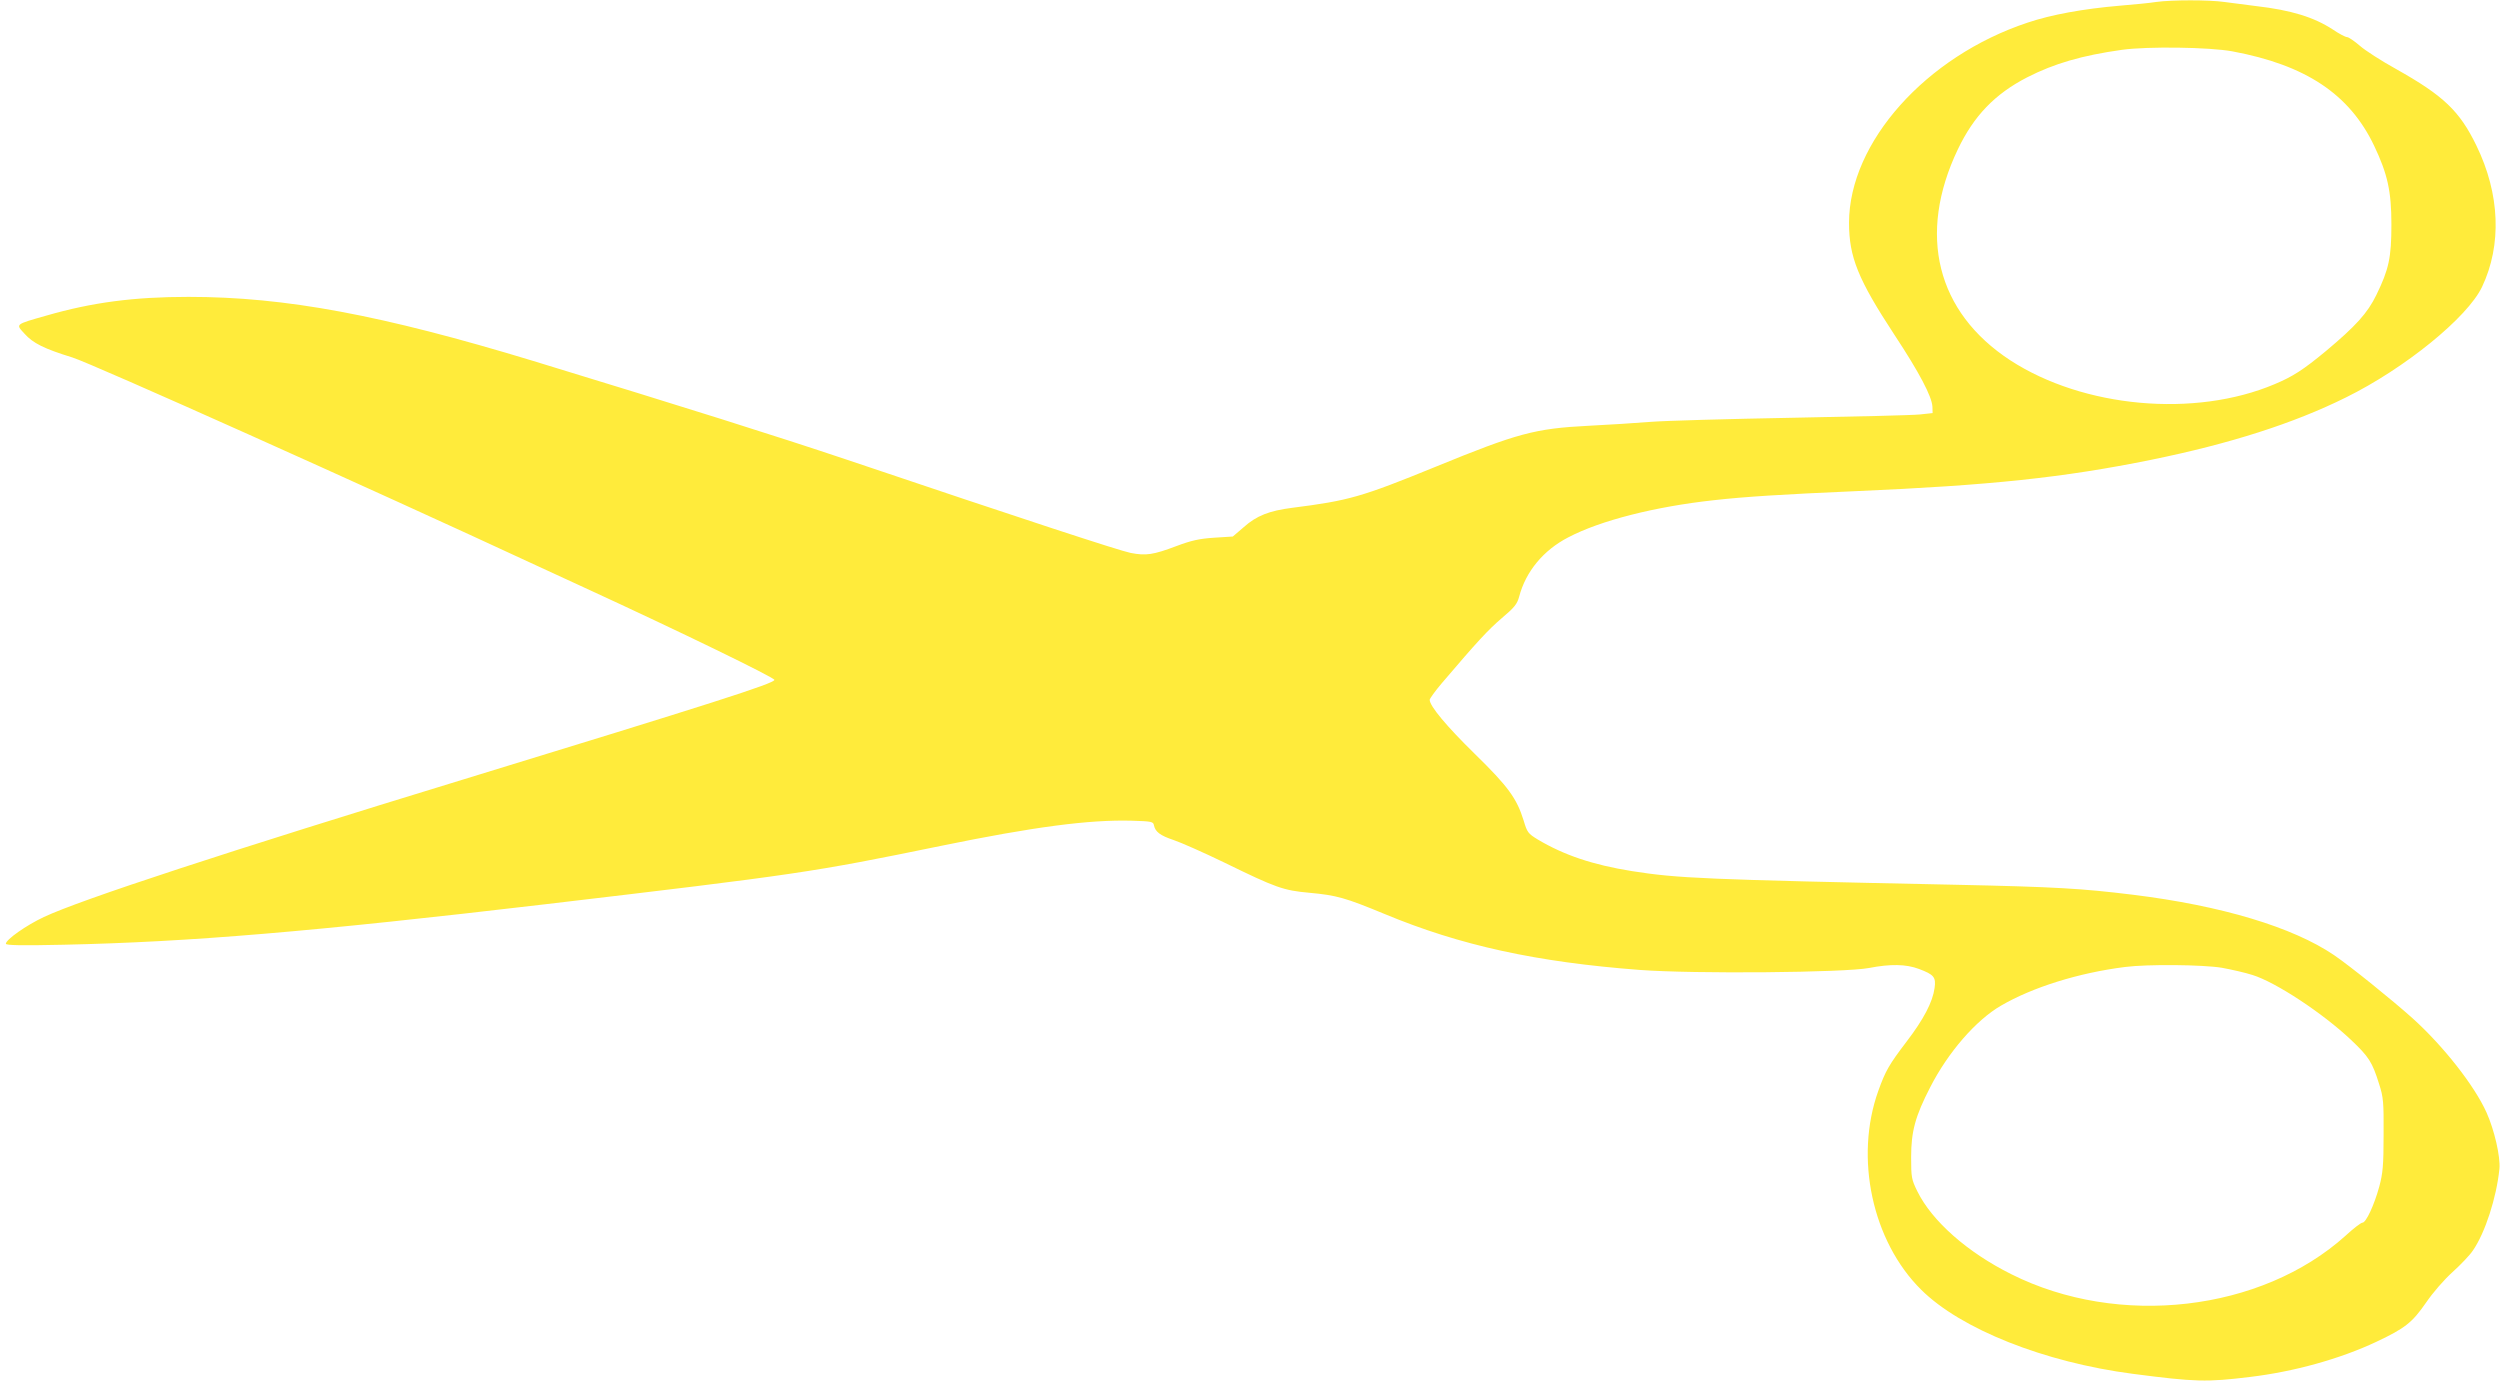
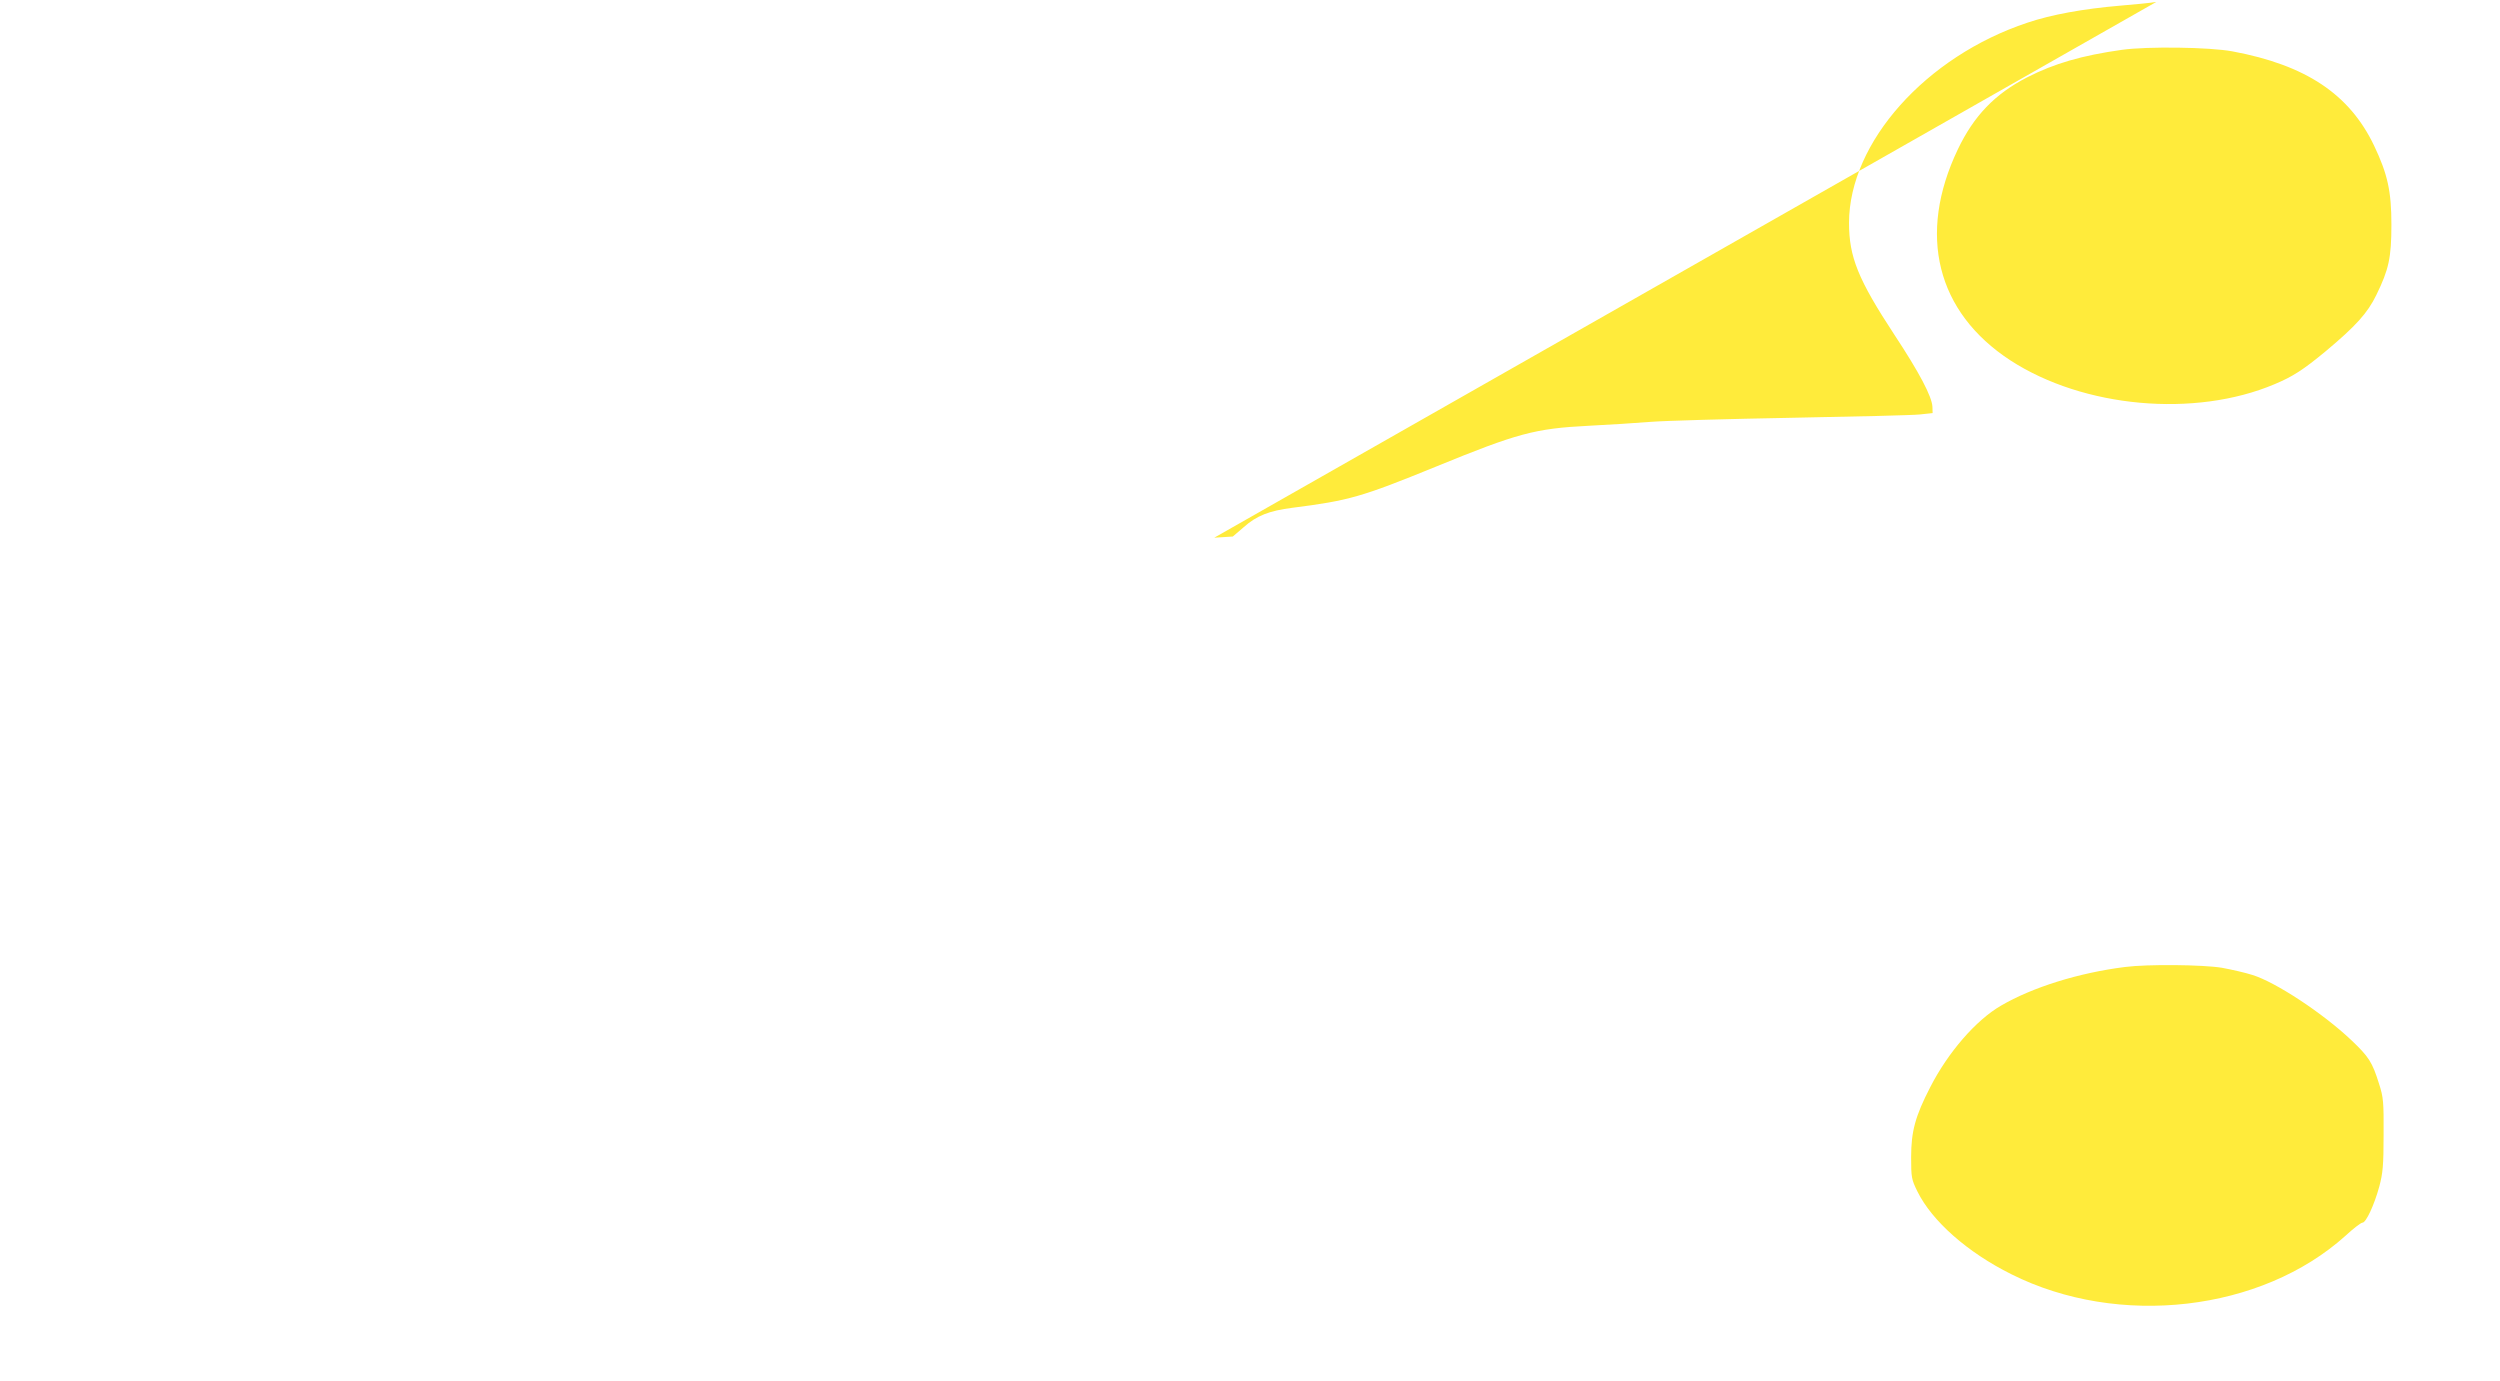
<svg xmlns="http://www.w3.org/2000/svg" version="1.0" width="1280pt" height="707pt" viewBox="0 0 1280 707" preserveAspectRatio="xMidYMid meet">
  <g transform="translate(0,707) scale(0.1,-0.1)" fill="#ffeb3b" stroke="none">
-     <path d="M11040 7060 c-30 -5 -113 -13 -185 -19 -188 -16 -353 -46 -474 -87 -521 -173 -913 -613 -914 -1024 0 -176 46 -290 233 -575 128 -194 191 -315 194 -367 l1 -33 -65 -7 c-36 -4 -330 -11 -655 -17 -324 -6 -651 -15 -725 -21 -74 -6 -217 -15 -317 -20 -274 -14 -363 -38 -783 -210 -380 -155 -443 -173 -734 -210 -117 -15 -182 -40 -248 -99 l-56 -48 -95 -6 c-76 -5 -117 -14 -194 -43 -119 -45 -156 -50 -234 -35 -59 12 -545 171 -1449 476 -376 126 -811 263 -1610 507 -777 236 -1269 328 -1765 328 -278 0 -493 -28 -728 -96 -162 -46 -157 -43 -112 -92 43 -49 102 -78 245 -122 98 -30 1521 -668 2380 -1067 41 -19 152 -70 245 -113 483 -222 970 -459 970 -471 0 -18 -319 -120 -1590 -509 -1198 -366 -1964 -617 -2150 -705 -90 -42 -195 -116 -195 -137 0 -8 78 -10 298 -5 642 14 1272 67 2462 207 1304 154 1364 163 2027 299 477 98 761 135 978 129 101 -3 110 -5 113 -23 7 -34 32 -53 101 -76 36 -12 154 -64 261 -116 264 -129 301 -142 434 -154 140 -13 183 -25 386 -109 387 -161 777 -246 1305 -286 280 -21 1051 -14 1175 10 108 21 189 20 255 -5 77 -29 88 -42 80 -98 -10 -72 -56 -160 -144 -275 -89 -117 -107 -148 -144 -251 -123 -343 -31 -770 219 -1018 203 -202 631 -372 1084 -431 322 -42 378 -43 600 -16 225 27 460 92 647 180 148 70 183 98 254 200 36 53 93 118 136 157 41 37 88 86 104 110 63 91 121 271 136 418 6 62 -26 200 -66 289 -62 138 -221 340 -377 481 -106 95 -319 267 -404 325 -211 143 -575 253 -1030 309 -261 32 -393 40 -905 51 -1296 27 -1425 33 -1660 70 -200 32 -348 82 -482 162 -49 30 -54 36 -72 97 -35 113 -79 174 -250 341 -144 141 -231 245 -231 277 0 6 28 45 62 85 184 216 237 273 307 333 64 54 79 72 89 110 34 129 124 238 252 304 164 86 443 157 745 190 160 18 353 30 720 46 695 30 1067 69 1520 161 402 82 728 186 996 319 302 149 622 409 697 566 102 215 92 476 -29 724 -86 177 -168 255 -410 391 -76 42 -160 96 -187 120 -28 24 -57 44 -65 44 -8 0 -41 17 -73 39 -97 63 -212 99 -394 120 -52 7 -125 16 -162 21 -77 11 -268 11 -348 0z m390 -253 c376 -70 599 -219 725 -482 70 -147 89 -235 89 -405 0 -169 -13 -229 -77 -360 -45 -93 -106 -160 -259 -288 -116 -96 -169 -130 -262 -169 -409 -173 -979 -121 -1353 122 -378 247 -477 644 -269 1080 82 172 190 284 355 369 139 71 280 112 486 141 130 18 447 14 565 -8z m-54 -4692 c49 -9 120 -25 157 -37 119 -37 359 -195 504 -332 92 -87 109 -114 144 -226 22 -68 24 -93 23 -260 0 -158 -4 -197 -22 -265 -26 -95 -68 -185 -86 -185 -8 0 -47 -30 -87 -67 -431 -388 -1161 -473 -1711 -197 -225 112 -406 272 -481 424 -30 61 -32 71 -32 175 0 132 21 210 98 359 91 178 234 343 362 417 161 94 397 168 635 198 115 15 400 12 496 -4z" />
+     <path d="M11040 7060 c-30 -5 -113 -13 -185 -19 -188 -16 -353 -46 -474 -87 -521 -173 -913 -613 -914 -1024 0 -176 46 -290 233 -575 128 -194 191 -315 194 -367 l1 -33 -65 -7 c-36 -4 -330 -11 -655 -17 -324 -6 -651 -15 -725 -21 -74 -6 -217 -15 -317 -20 -274 -14 -363 -38 -783 -210 -380 -155 -443 -173 -734 -210 -117 -15 -182 -40 -248 -99 l-56 -48 -95 -6 z m390 -253 c376 -70 599 -219 725 -482 70 -147 89 -235 89 -405 0 -169 -13 -229 -77 -360 -45 -93 -106 -160 -259 -288 -116 -96 -169 -130 -262 -169 -409 -173 -979 -121 -1353 122 -378 247 -477 644 -269 1080 82 172 190 284 355 369 139 71 280 112 486 141 130 18 447 14 565 -8z m-54 -4692 c49 -9 120 -25 157 -37 119 -37 359 -195 504 -332 92 -87 109 -114 144 -226 22 -68 24 -93 23 -260 0 -158 -4 -197 -22 -265 -26 -95 -68 -185 -86 -185 -8 0 -47 -30 -87 -67 -431 -388 -1161 -473 -1711 -197 -225 112 -406 272 -481 424 -30 61 -32 71 -32 175 0 132 21 210 98 359 91 178 234 343 362 417 161 94 397 168 635 198 115 15 400 12 496 -4z" />
  </g>
</svg>